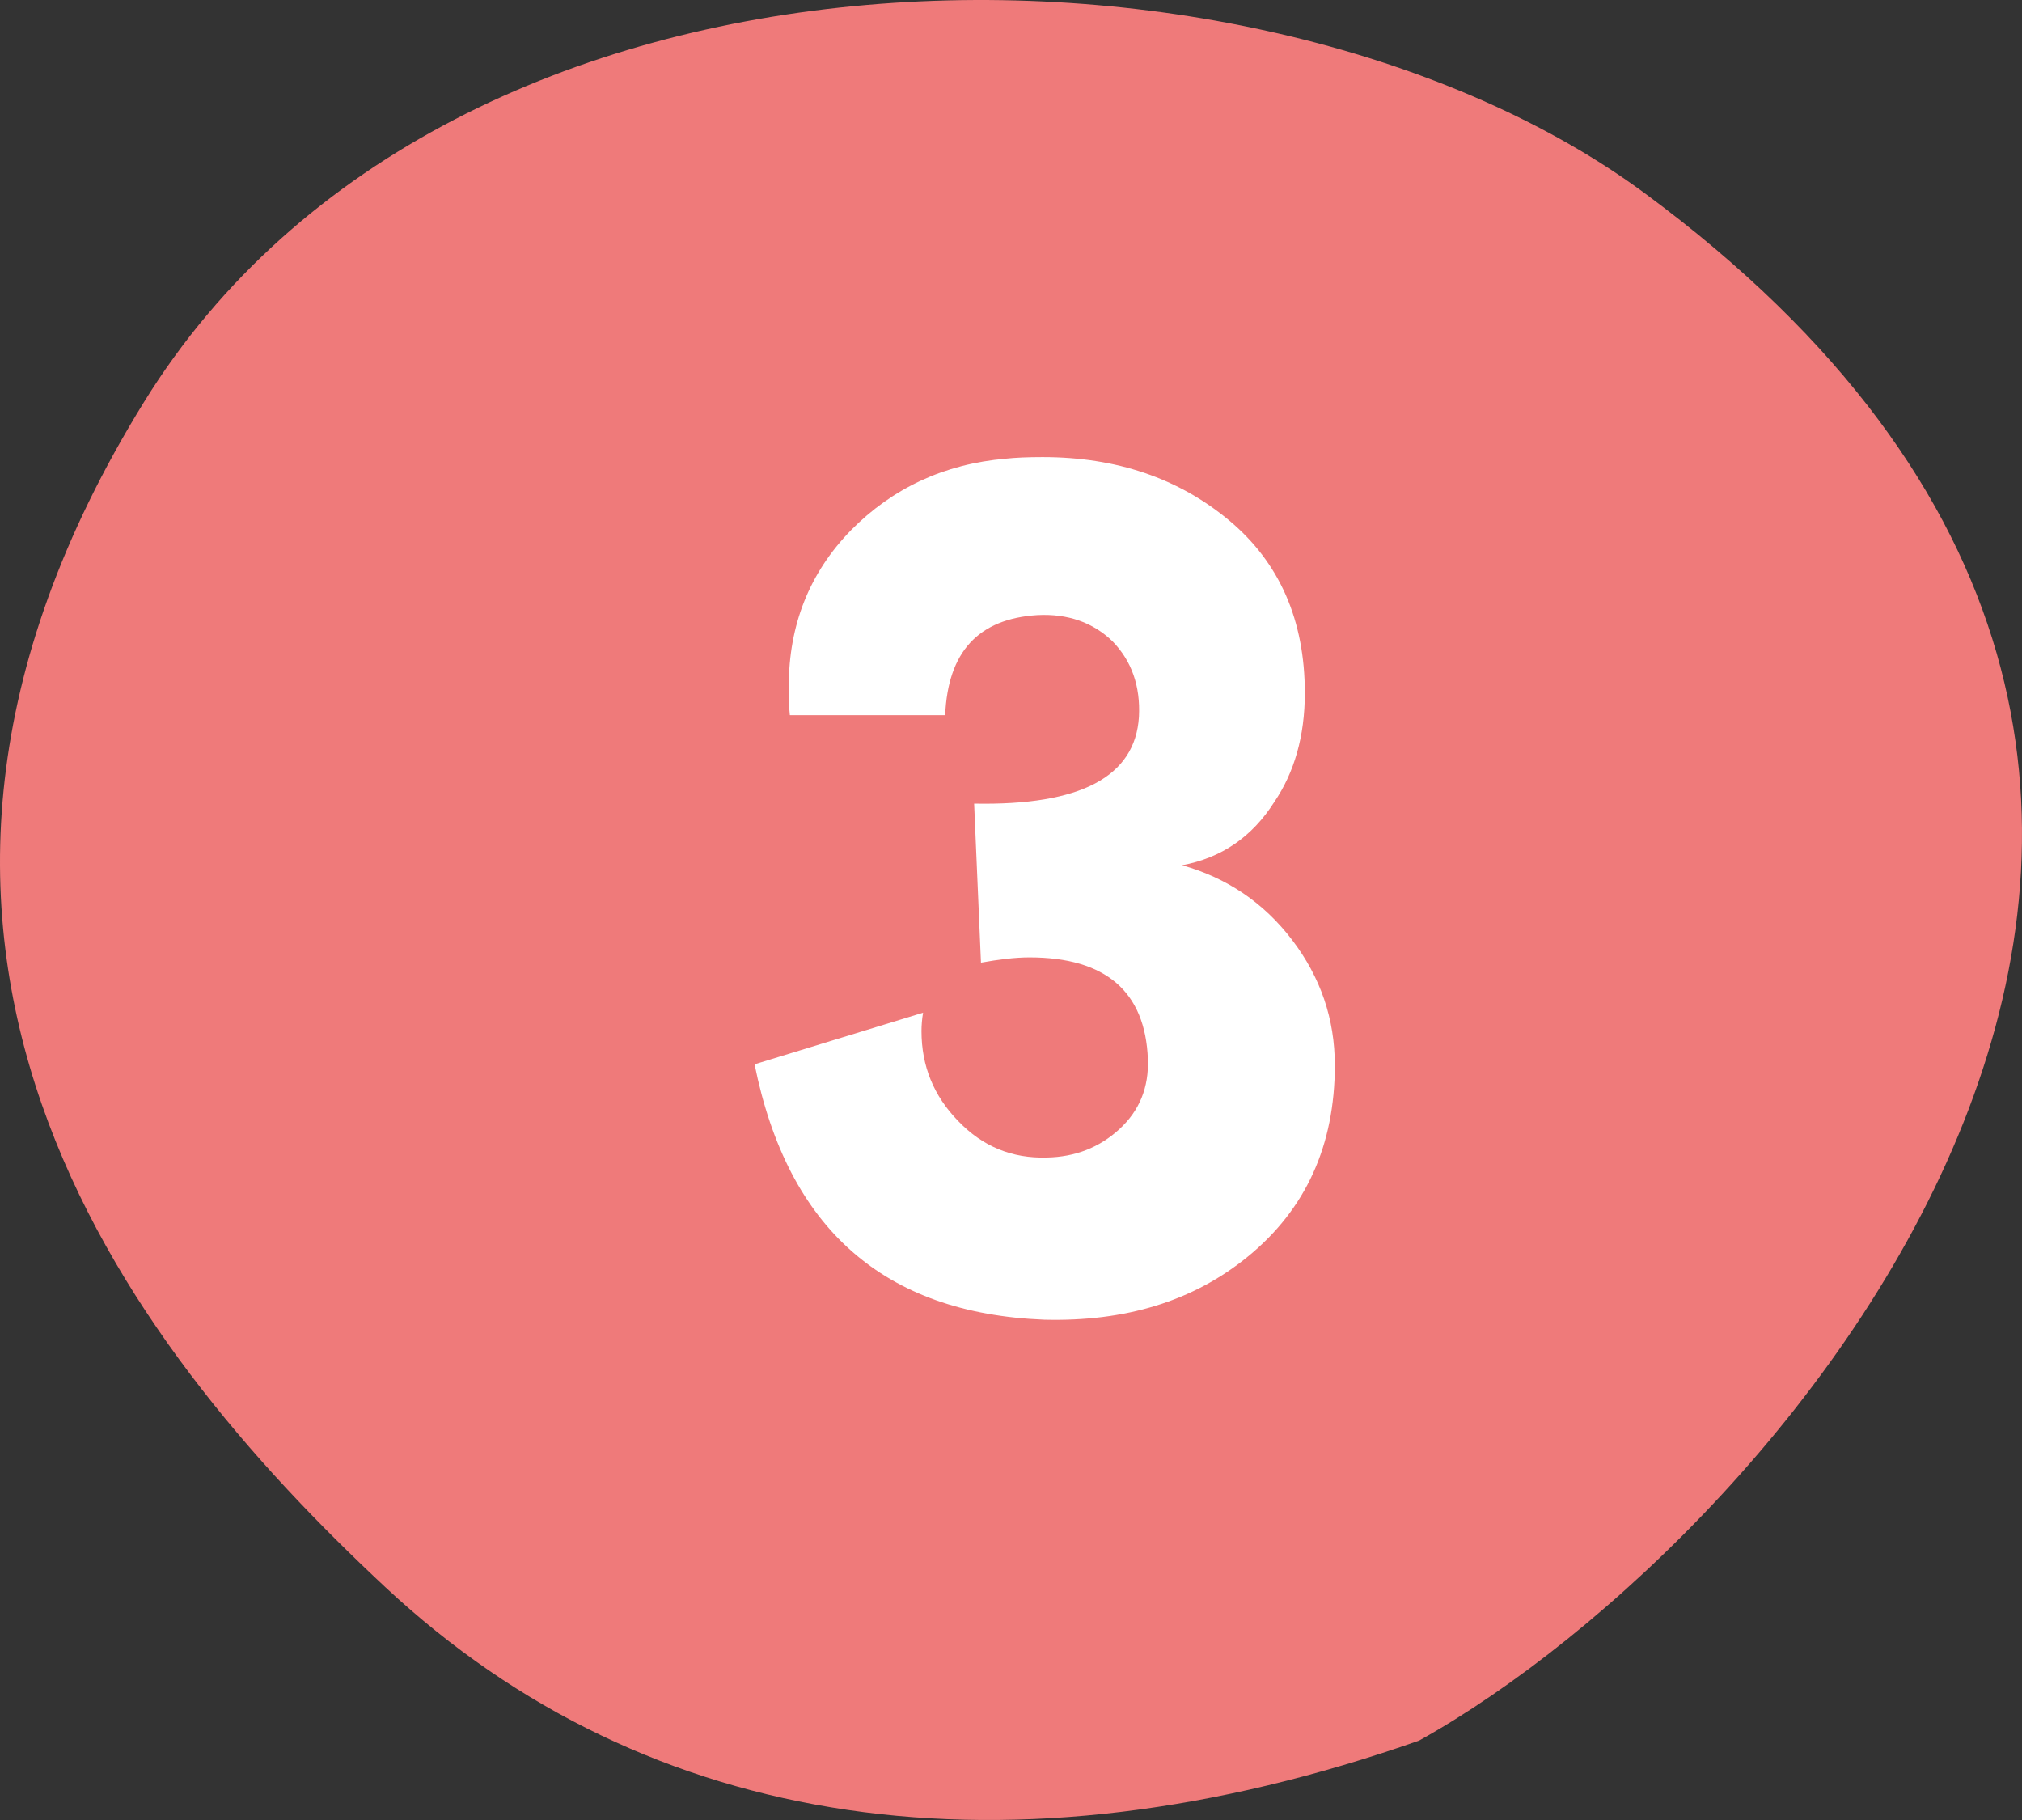
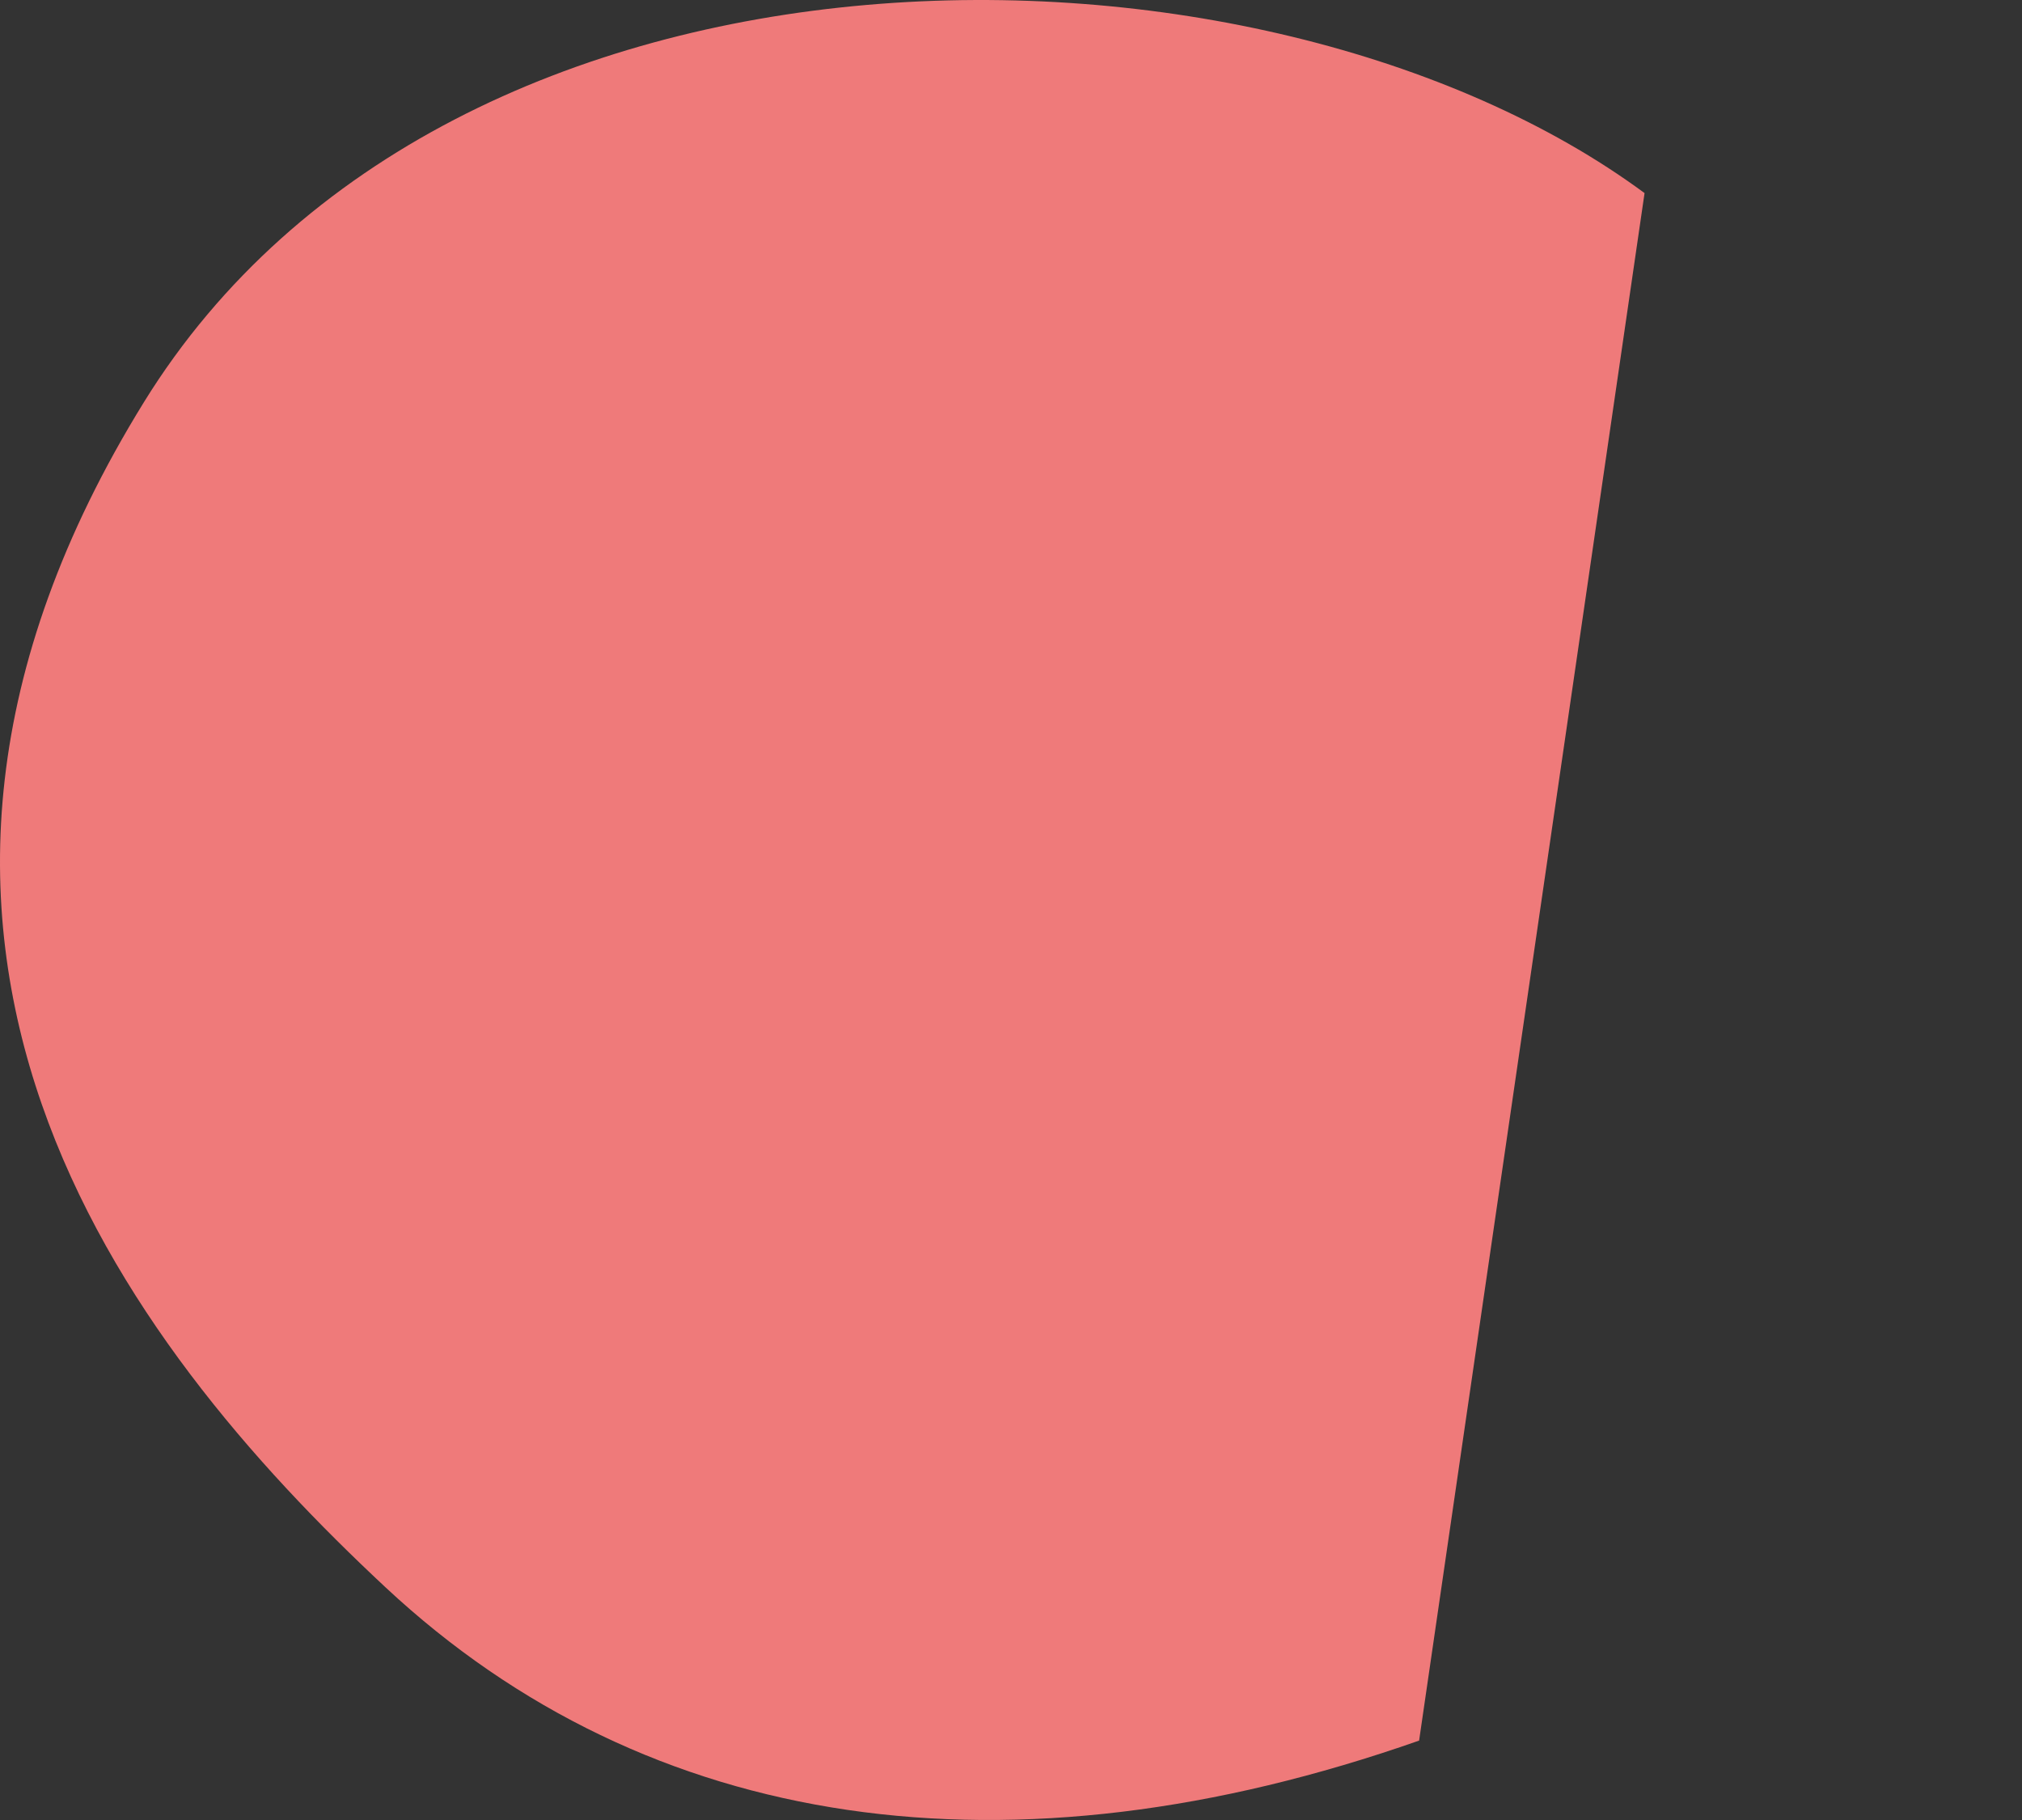
<svg xmlns="http://www.w3.org/2000/svg" id="Untitled-%u30DA%u30FC%u30B8%201" viewBox="0 0 60 54" style="background-color:#ffffff00" version="1.1" xml:space="preserve" x="0px" y="0px" width="60px" height="54px">
  <rect x="0" y="0" width="60" height="54" fill="#333333" stroke="none" />
  <g>
-     <path d="M 42.11 51.644 C 29.965 55.907 19.248 54.381 11.44 47.097 C 3.632 39.813 -5.568 27.864 4.268 11.937 C 13.41 -2.866 37.465 -2.632 48.8 5.729 C 72.387 23.13 53.08 45.526 42.11 51.644 Z" fill="#ef7a7a" />
+     <path d="M 42.11 51.644 C 29.965 55.907 19.248 54.381 11.44 47.097 C 3.632 39.813 -5.568 27.864 4.268 11.937 C 13.41 -2.866 37.465 -2.632 48.8 5.729 Z" fill="#ef7a7a" />
    <g>
-       <path d="M 37.031 37.281 C 38.75 35.875 39.609 33.984 39.609 31.609 C 39.609 30.234 39.188 29 38.344 27.891 C 37.5 26.781 36.406 26.047 35.078 25.672 C 36.25 25.453 37.156 24.828 37.812 23.797 C 38.406 22.922 38.719 21.844 38.719 20.562 C 38.719 18.406 37.969 16.688 36.469 15.438 C 34.969 14.188 33.125 13.562 30.938 13.562 C 30.5 13.562 30.125 13.578 29.844 13.609 C 28.016 13.766 26.484 14.484 25.25 15.734 C 24.016 17 23.406 18.547 23.406 20.359 C 23.406 20.656 23.406 20.938 23.438 21.219 L 28.047 21.219 C 28.125 19.344 29.031 18.359 30.781 18.25 C 31.688 18.203 32.438 18.469 33.016 19.031 C 33.578 19.609 33.844 20.359 33.797 21.266 C 33.688 23.047 32.062 23.906 28.906 23.844 L 29.109 28.562 C 29.625 28.469 30.109 28.406 30.547 28.406 C 32.812 28.406 33.984 29.422 34.062 31.422 C 34.094 32.266 33.812 32.953 33.219 33.5 C 32.625 34.047 31.906 34.328 31.062 34.344 C 30.031 34.375 29.156 34.016 28.438 33.266 C 27.703 32.516 27.344 31.625 27.344 30.594 C 27.344 30.422 27.359 30.234 27.391 30.047 L 22.391 31.578 C 23.375 36.453 26.234 38.969 30.984 39.156 C 33.391 39.219 35.406 38.609 37.031 37.281 L 37.031 37.281 Z" fill="#ffffff" />
-     </g>
+       </g>
  </g>
</svg>